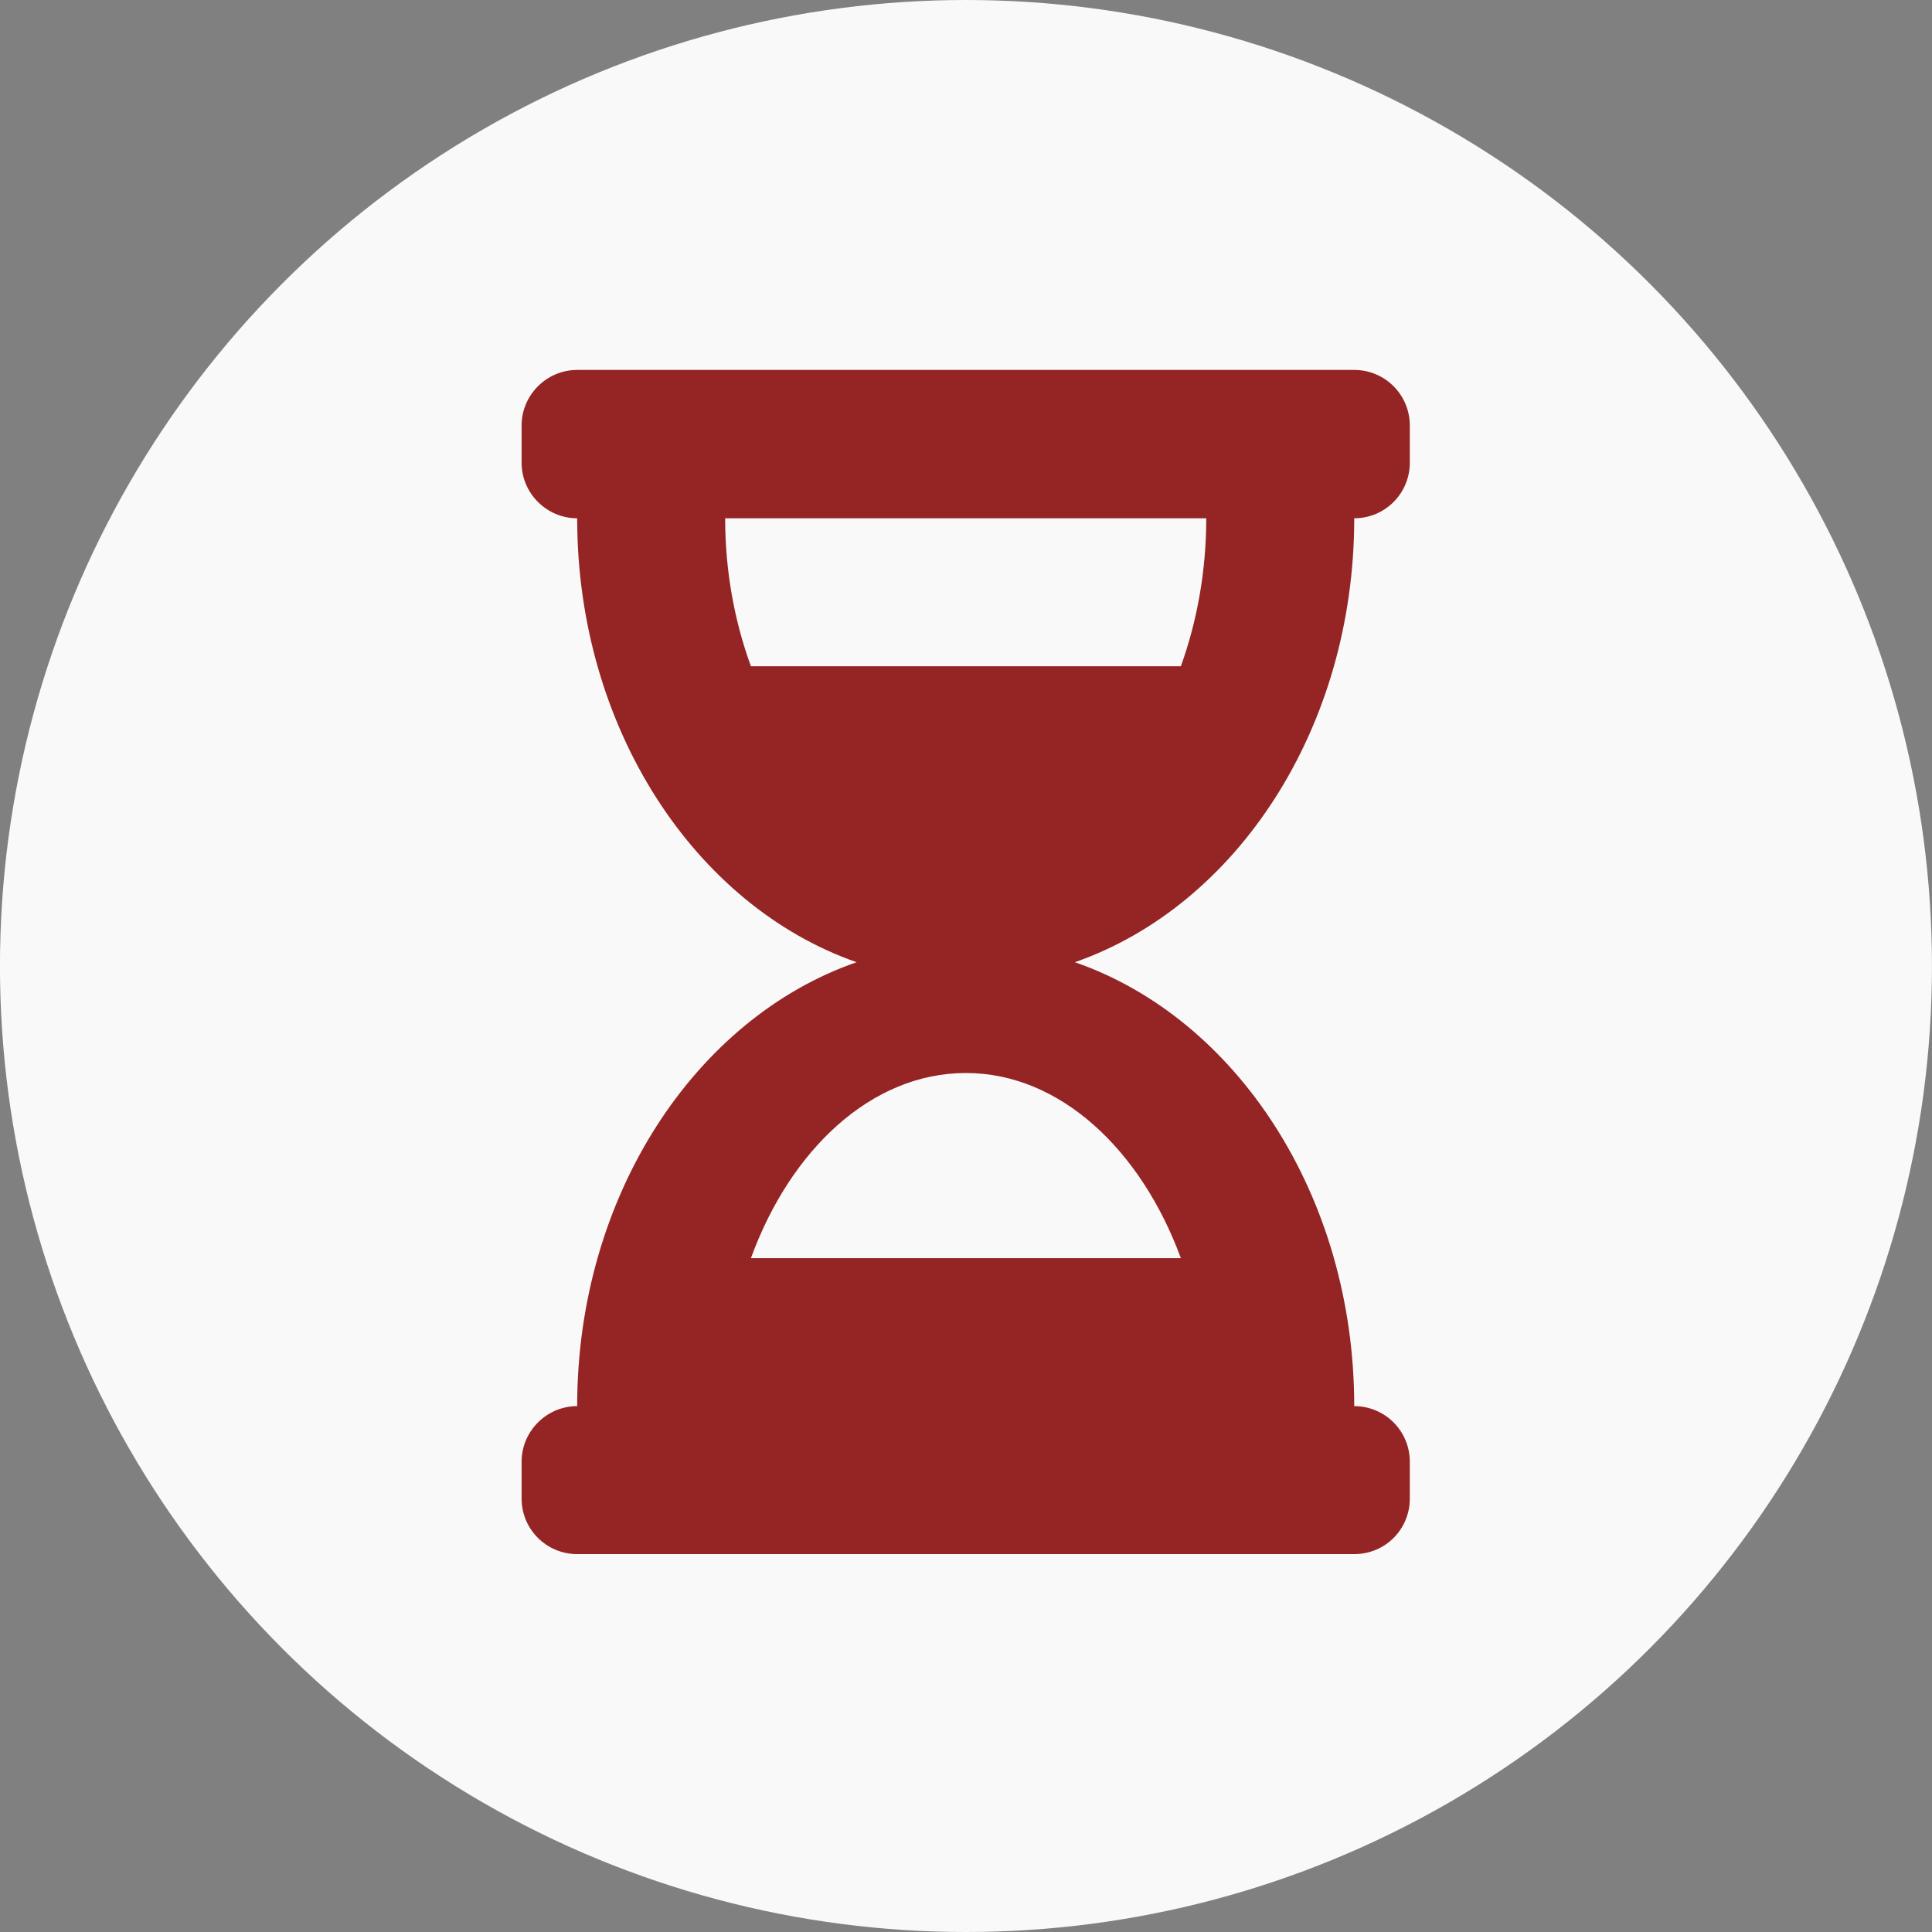
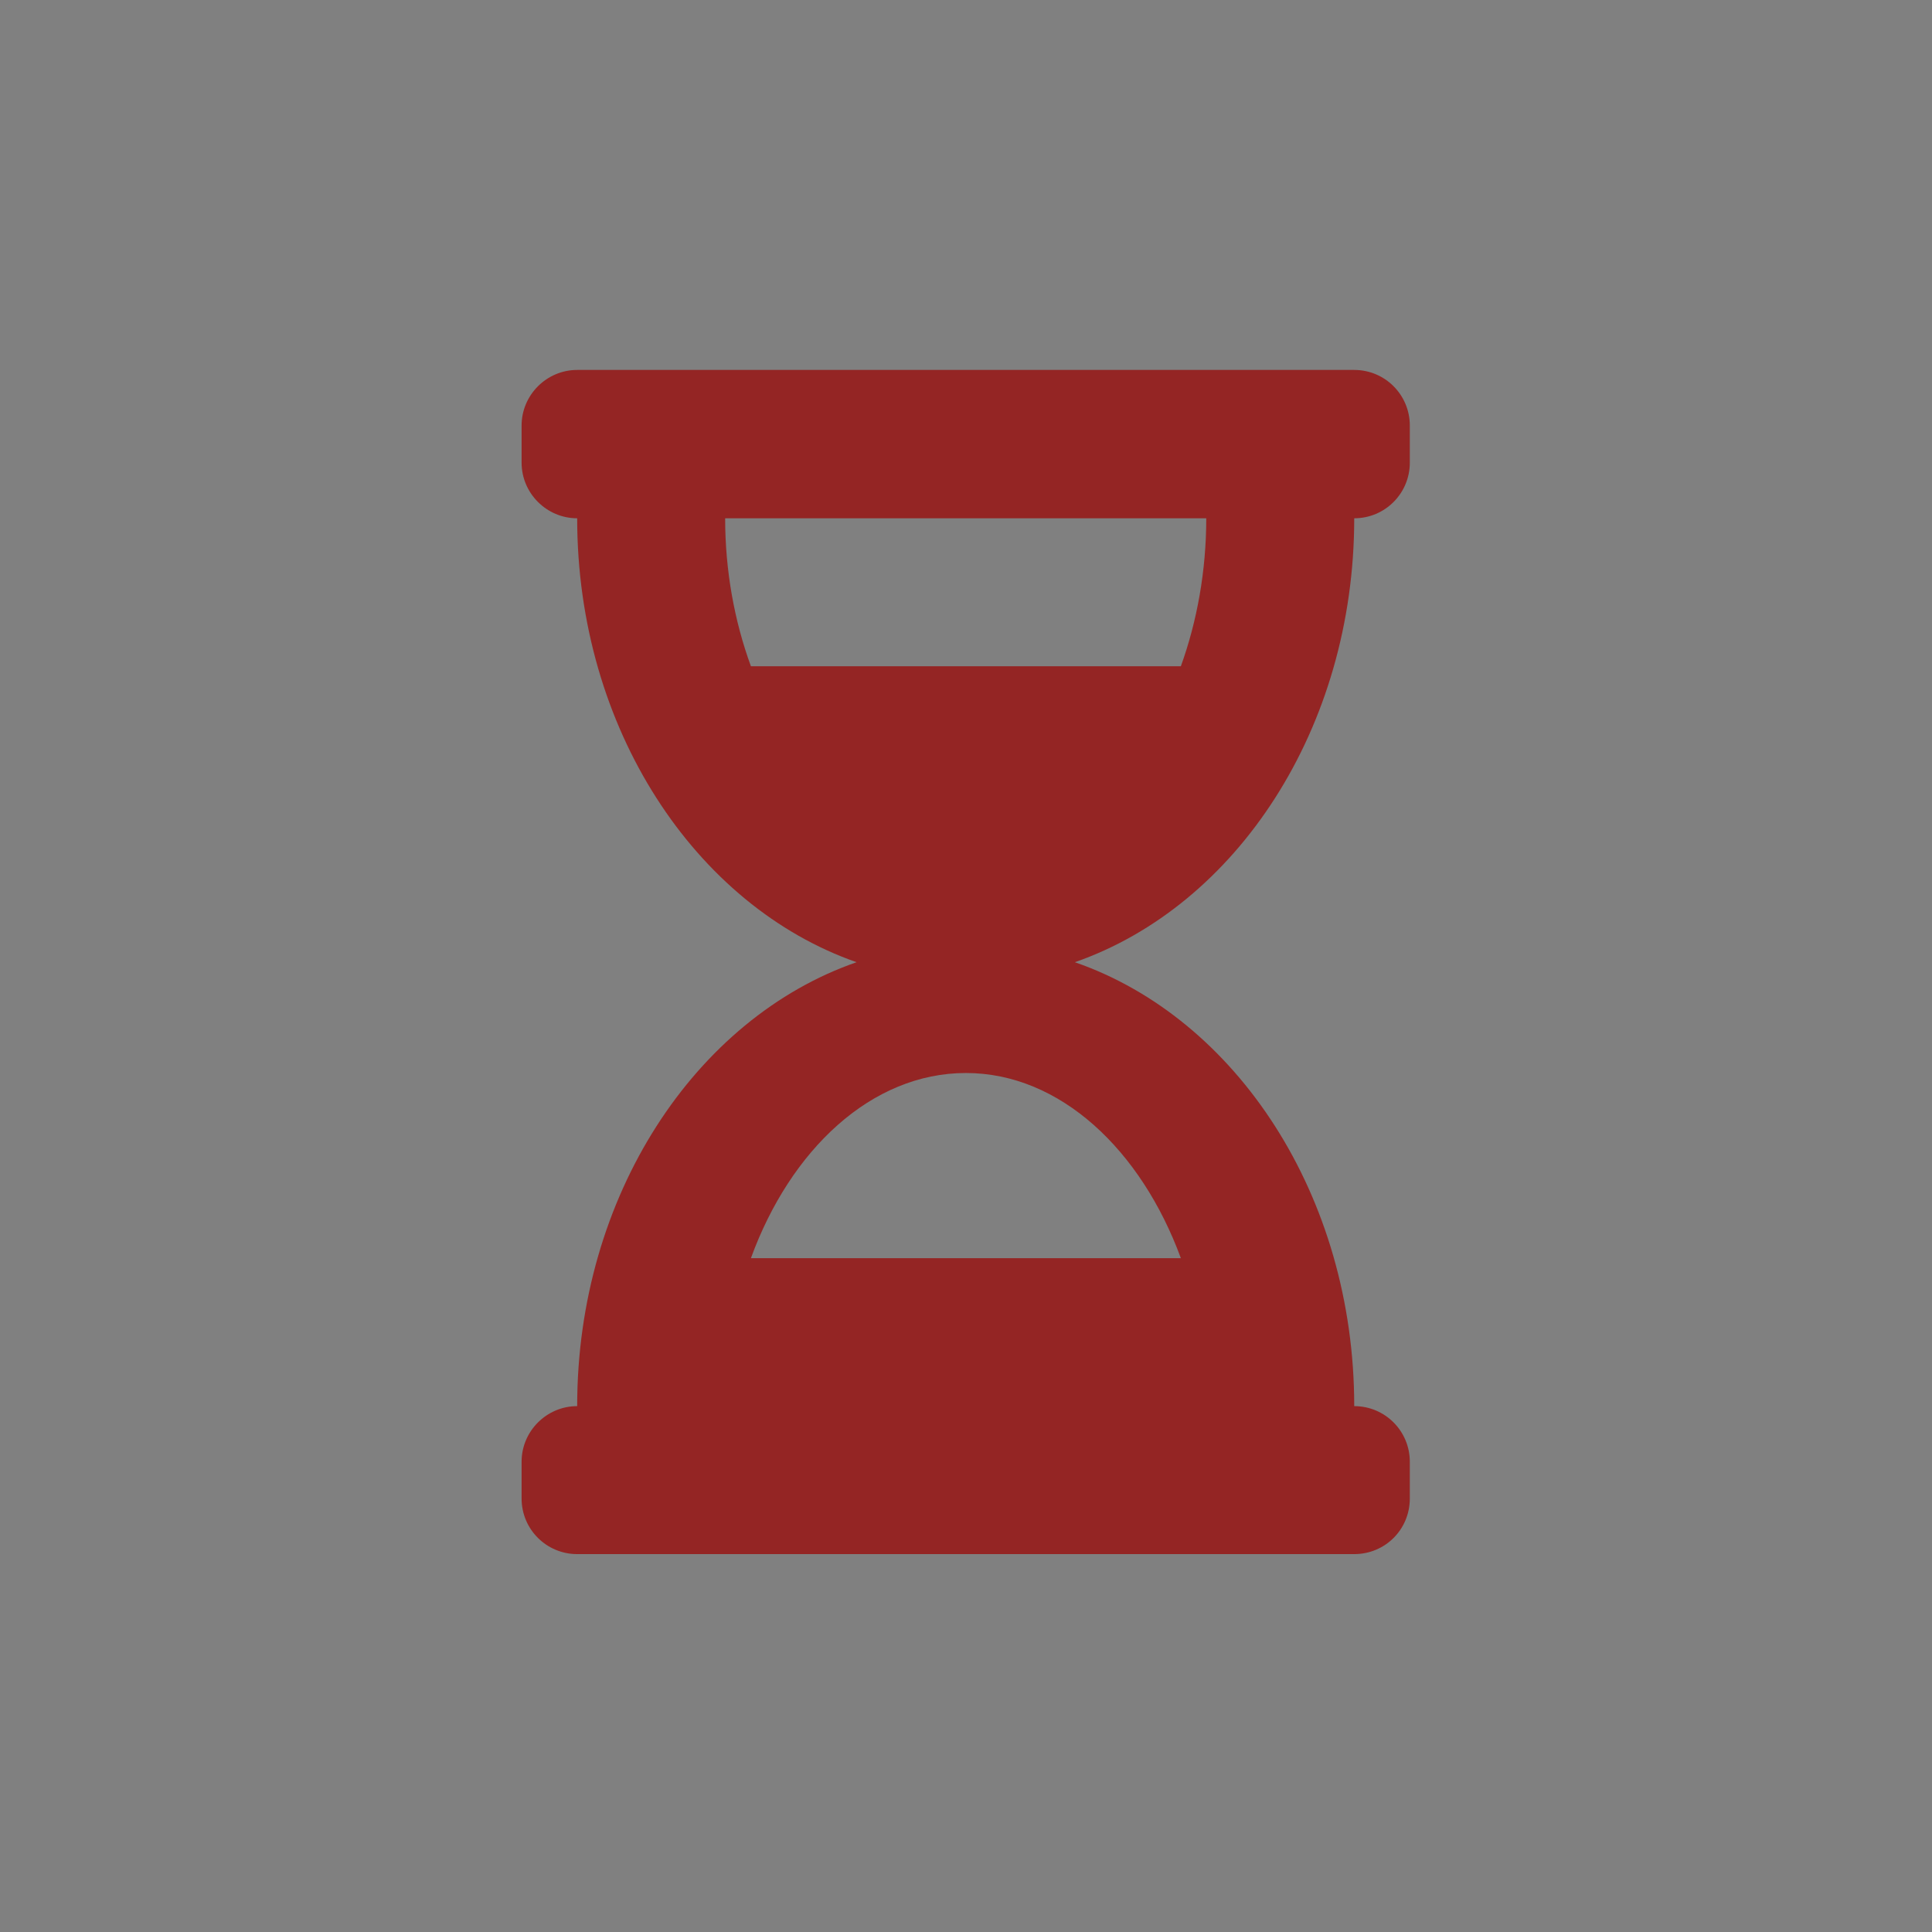
<svg xmlns="http://www.w3.org/2000/svg" width="52.486" height="52.486" viewBox="0 0 52.486 52.486" fill="none">
  <rect x="0" y="0" width="52.486" height="52.486" fill="#808080" stroke="none" />
  <desc>
			Created with Pixso.
	</desc>
  <defs />
-   <circle id="Ellipse 5" cx="26.242" cy="26.243" r="26.243" fill="#F9F9F9" fill-opacity="1" />
  <path id="Vector" d="M36.79 10.05L15.68 10.05C14.85 10.05 14.17 10.73 14.17 11.56L14.17 12.57C14.17 13.4 14.85 14.08 15.68 14.08C15.68 19.79 18.89 24.61 23.27 26.14C18.89 27.66 15.68 32.49 15.68 38.2C14.85 38.2 14.17 38.88 14.17 39.71L14.17 40.71C14.17 41.55 14.85 42.22 15.68 42.22L36.79 42.22C37.63 42.22 38.3 41.55 38.3 40.71L38.3 39.71C38.3 38.88 37.63 38.2 36.79 38.2C36.79 32.49 33.59 27.66 29.2 26.14C33.59 24.61 36.79 19.79 36.79 14.08C37.63 14.08 38.3 13.4 38.3 12.57L38.3 11.56C38.3 10.73 37.63 10.05 36.79 10.05ZM32.08 34.18L20.4 34.18C21.47 31.24 23.67 29.15 26.24 29.15C28.8 29.15 31 31.24 32.08 34.18ZM32.08 18.1L20.4 18.1C19.95 16.87 19.7 15.5 19.7 14.08L32.77 14.08C32.77 15.51 32.52 16.88 32.08 18.1Z" fill="#942524" fill-opacity="1" fill-rule="nonzero" />
</svg>